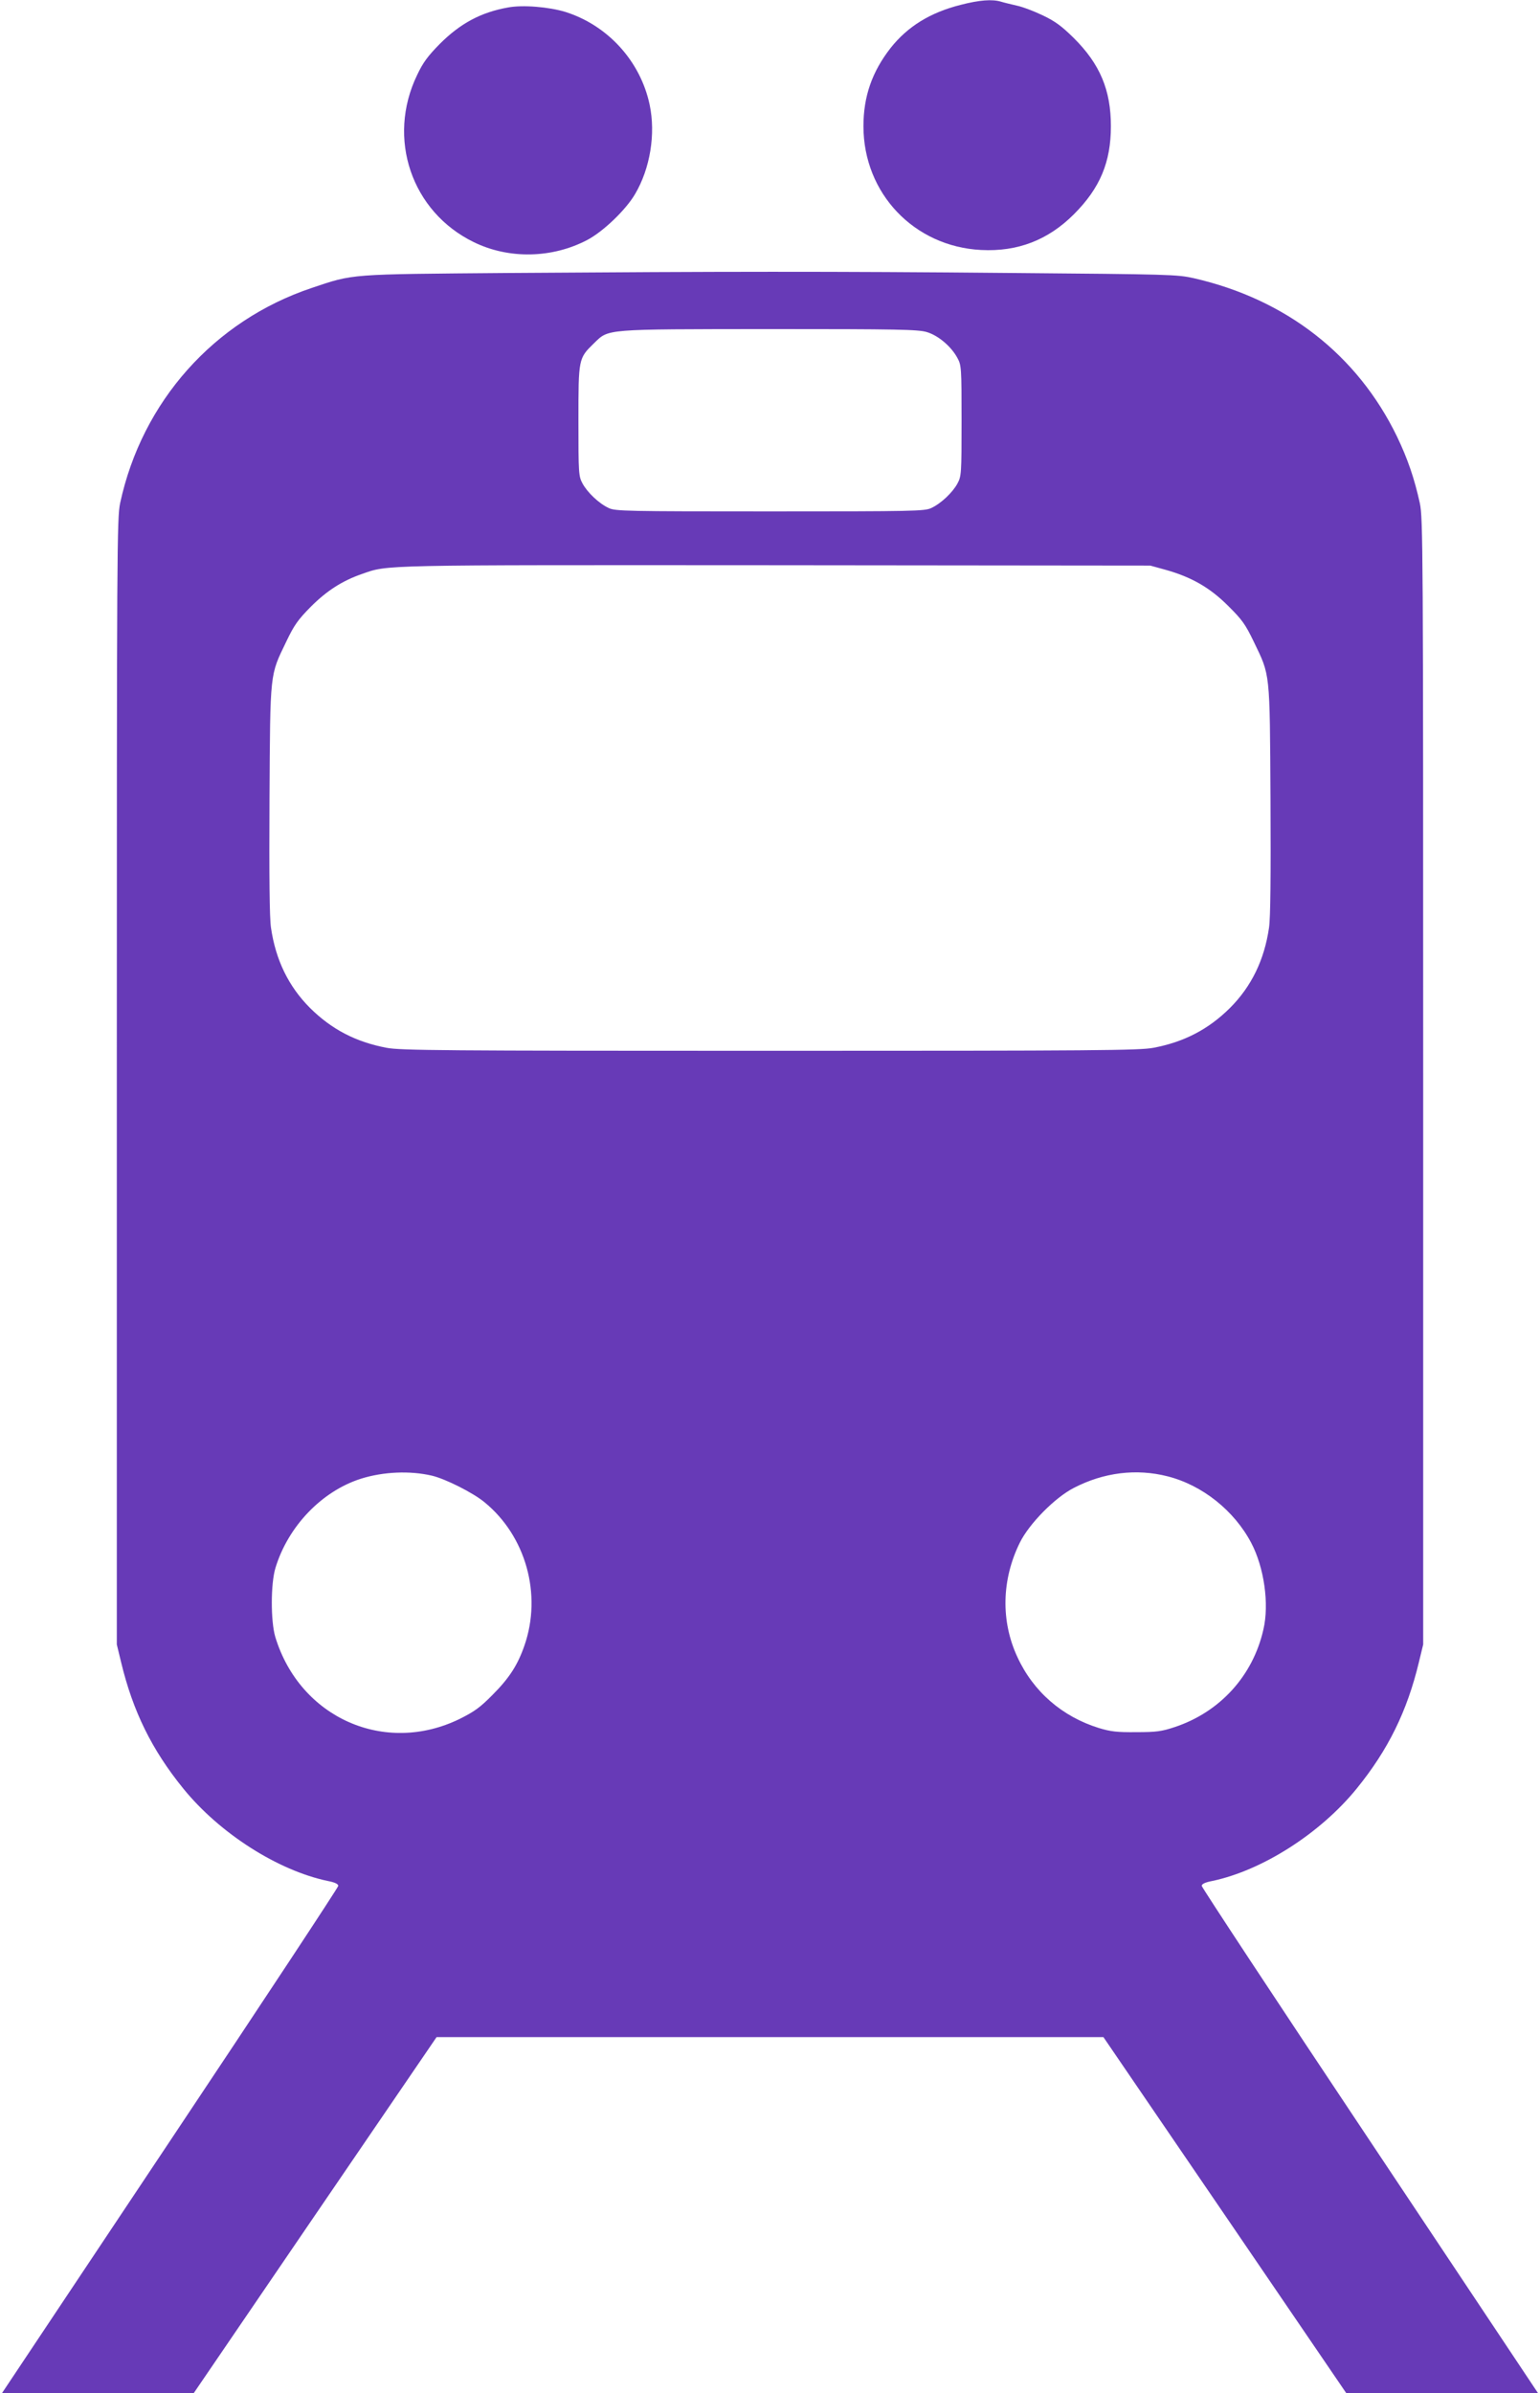
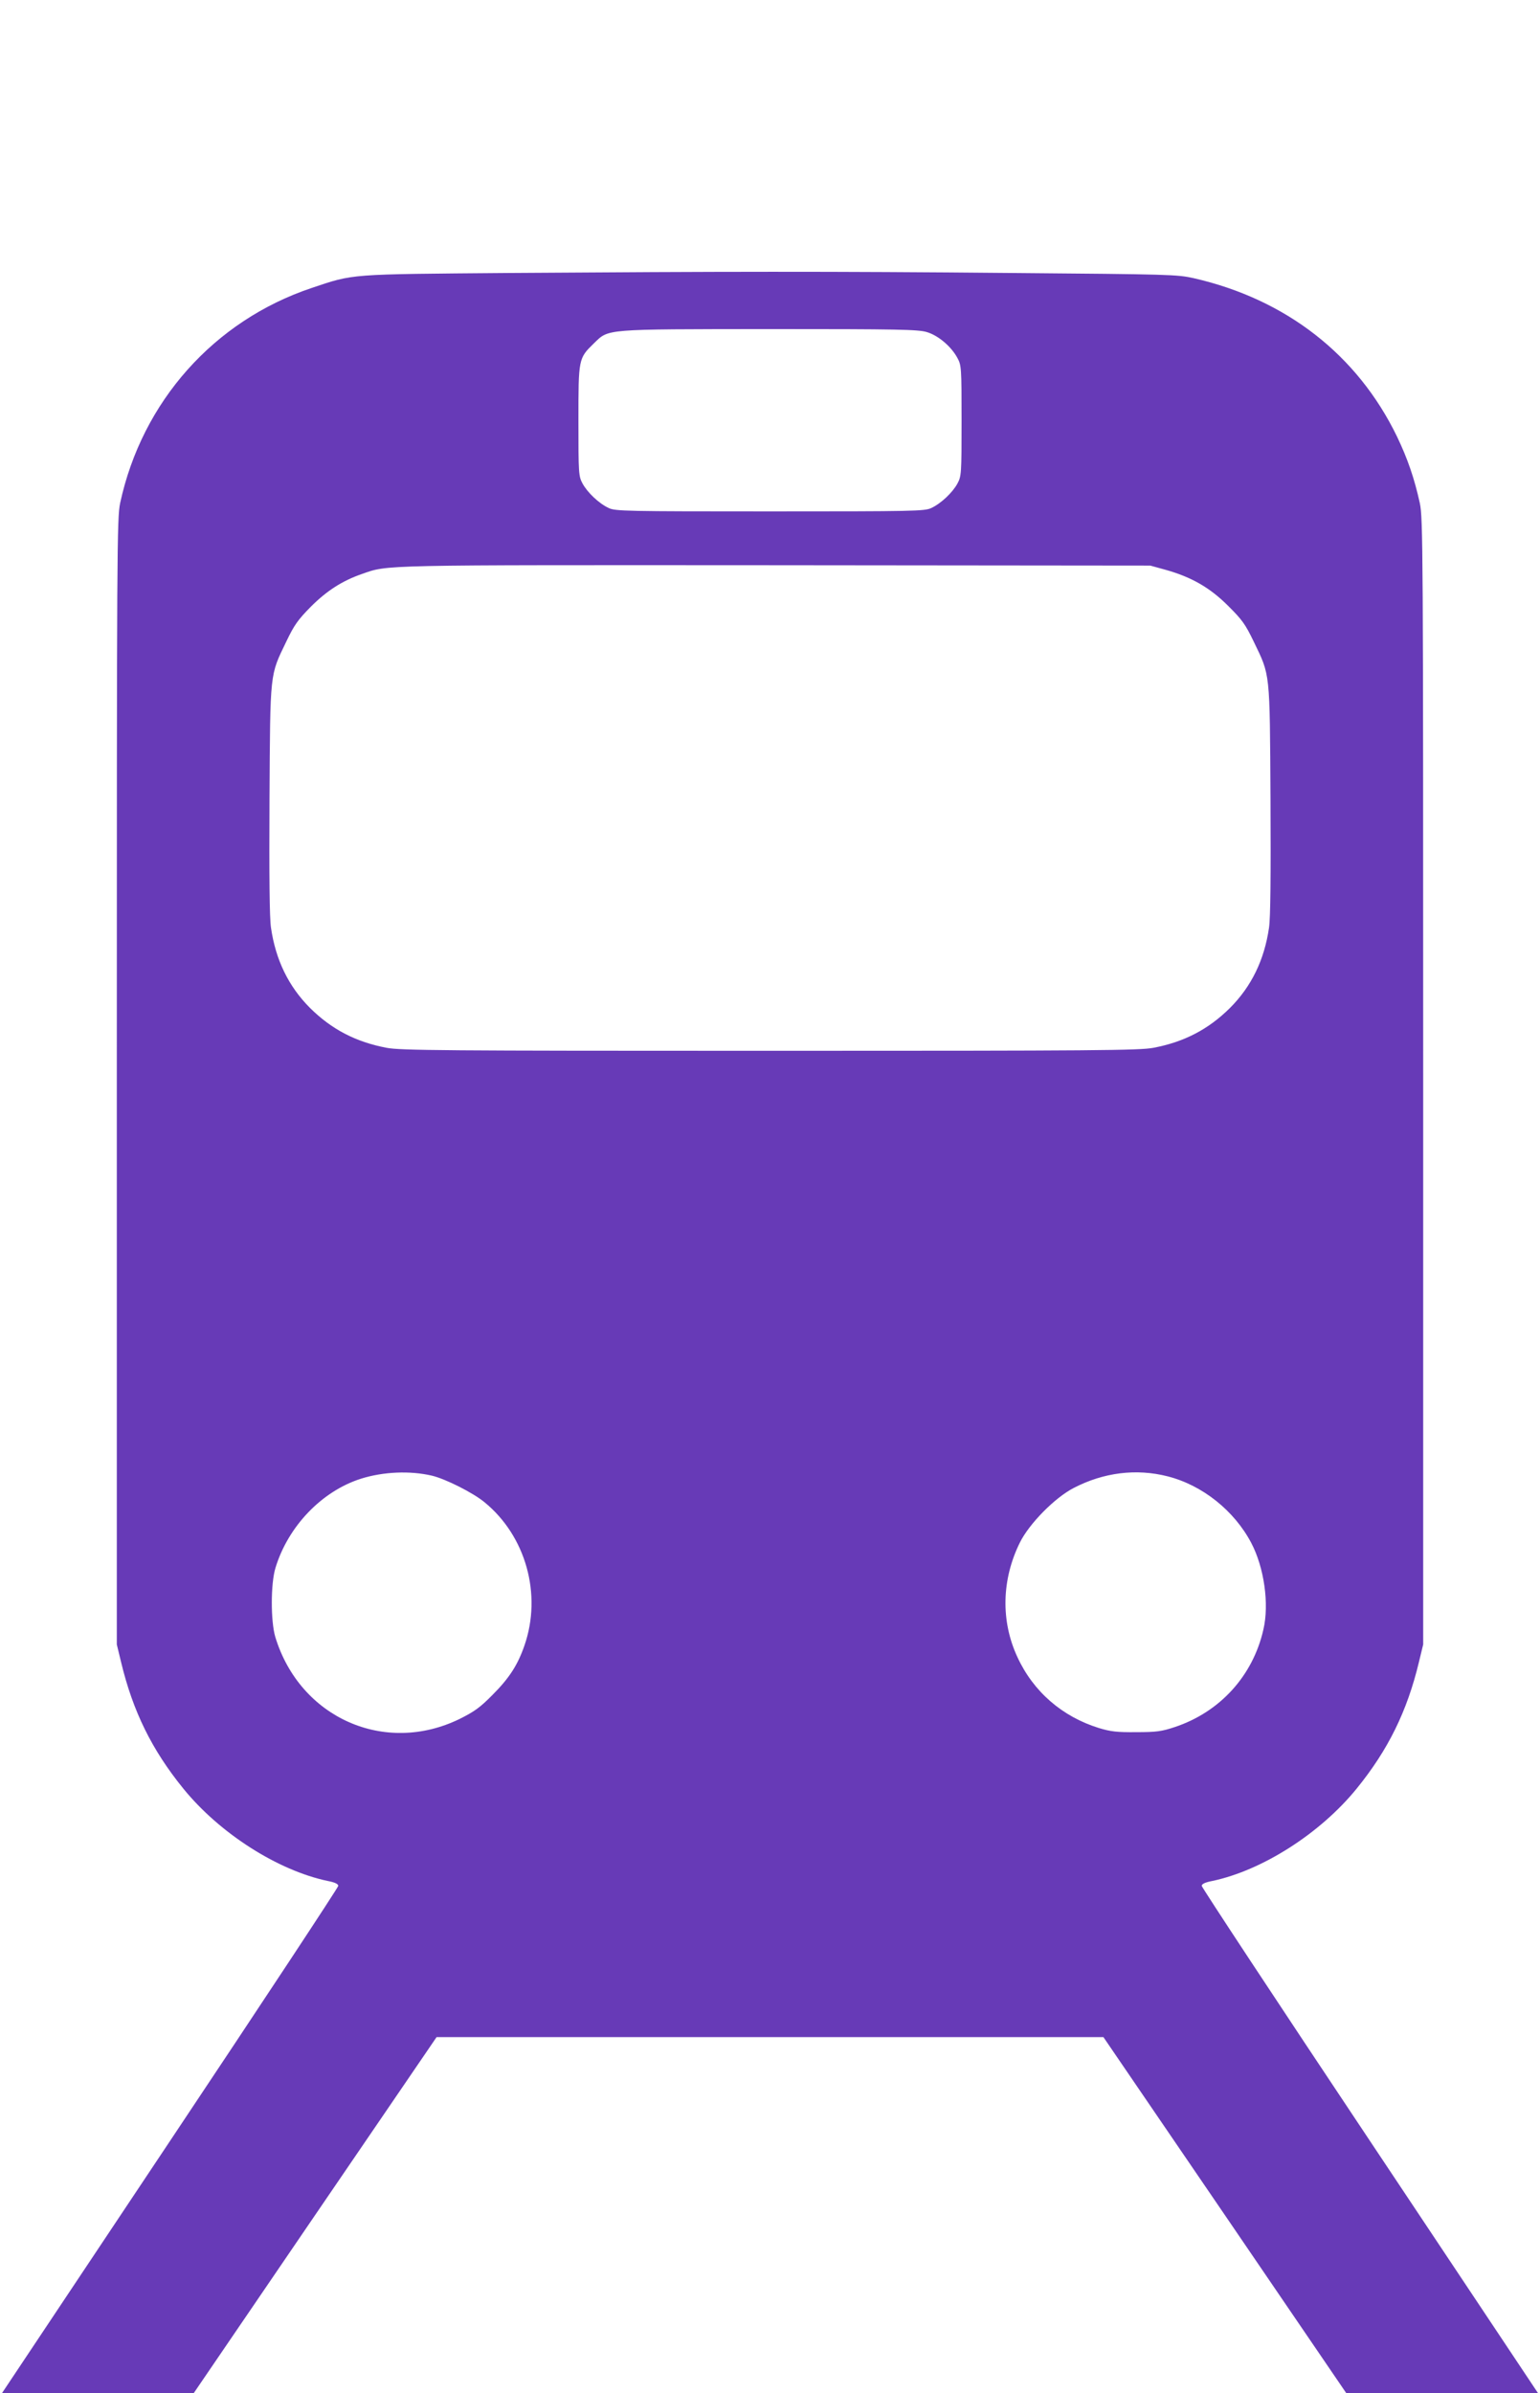
<svg xmlns="http://www.w3.org/2000/svg" version="1.0" width="824pt" height="1280pt" viewBox="0 0 824 1280" preserveAspectRatio="xMidYMid meet">
  <g transform="translate(0,1280) scale(0.1,-0.1)" fill="#673ab7" stroke="none">
-     <path d="M5140 12774 c-163 -41 -284 -116 -375 -231 -99 -127 -145 -259 -145 -418 0 -359 271 -644 630 -662 195 -10 358 53 496 191 140 140 198 279 198 471 0 193 -58 332 -199 472 -65 64 -99 89 -166 121 -46 22 -109 46 -139 52 -30 7 -68 16 -84 21 -47 14 -115 9 -216 -17z" />
-     <path d="M2718 12760 c-145 -26 -255 -85 -365 -195 -64 -65 -90 -100 -121 -166 -164 -339 -30 -732 303 -894 188 -92 420 -87 608 12 85 45 206 161 255 245 81 137 111 322 78 478 -49 232 -223 424 -450 496 -88 27 -229 39 -308 24z" />
    <path d="M2720 11340 c-862 -7 -825 -4 -1052 -80 -523 -175 -908 -608 -1025 -1150 -17 -81 -18 -218 -18 -3095 l0 -3010 23 -95 c63 -262 164 -468 333 -676 195 -240 506 -438 773 -494 37 -7 56 -16 56 -26 0 -8 -405 -622 -900 -1364 l-900 -1350 513 0 513 0 650 953 650 952 1784 0 1784 0 650 -952 650 -953 513 0 513 0 -900 1350 c-495 742 -900 1356 -900 1364 0 10 19 19 56 26 267 56 578 254 773 494 169 208 270 414 333 676 l23 95 0 3010 c0 2864 -1 3014 -18 3094 -29 132 -65 237 -122 356 -212 437 -593 734 -1087 847 -89 20 -127 21 -973 28 -978 9 -1549 8 -2695 0z m2239 -316 c61 -18 131 -77 164 -139 21 -38 22 -52 22 -335 0 -284 -1 -297 -22 -336 -26 -48 -88 -107 -140 -131 -35 -17 -94 -18 -863 -18 -769 0 -828 1 -863 18 -52 24 -114 83 -140 131 -21 39 -22 52 -22 336 0 333 0 333 83 414 81 78 47 75 938 76 689 0 797 -2 843 -16z m1276 -1271 c140 -39 239 -96 336 -193 76 -75 93 -100 137 -191 89 -185 86 -151 90 -844 2 -415 0 -635 -8 -687 -25 -172 -94 -314 -209 -429 -115 -114 -245 -182 -410 -213 -74 -14 -301 -16 -2051 -16 -1750 0 -1977 2 -2051 16 -165 31 -295 99 -410 213 -115 115 -184 257 -209 429 -8 52 -10 272 -8 687 4 692 1 659 90 844 42 88 62 116 131 186 86 86 169 139 273 175 143 50 72 48 2214 47 l2005 -2 80 -22z m-3925 -4845 c73 -17 220 -91 282 -142 222 -181 309 -494 214 -767 -36 -104 -81 -174 -171 -264 -66 -67 -97 -89 -175 -128 -401 -196 -855 5 -987 438 -25 84 -25 286 1 370 68 223 249 411 459 477 119 37 260 43 377 16z m3938 -4 c185 -47 356 -183 447 -356 69 -131 97 -327 65 -463 -56 -248 -233 -442 -475 -522 -69 -23 -98 -27 -205 -27 -104 -1 -137 3 -200 22 -197 61 -351 195 -436 379 -90 193 -85 415 13 613 50 101 187 240 288 292 160 83 335 105 503 62z" />
  </g>
</svg>